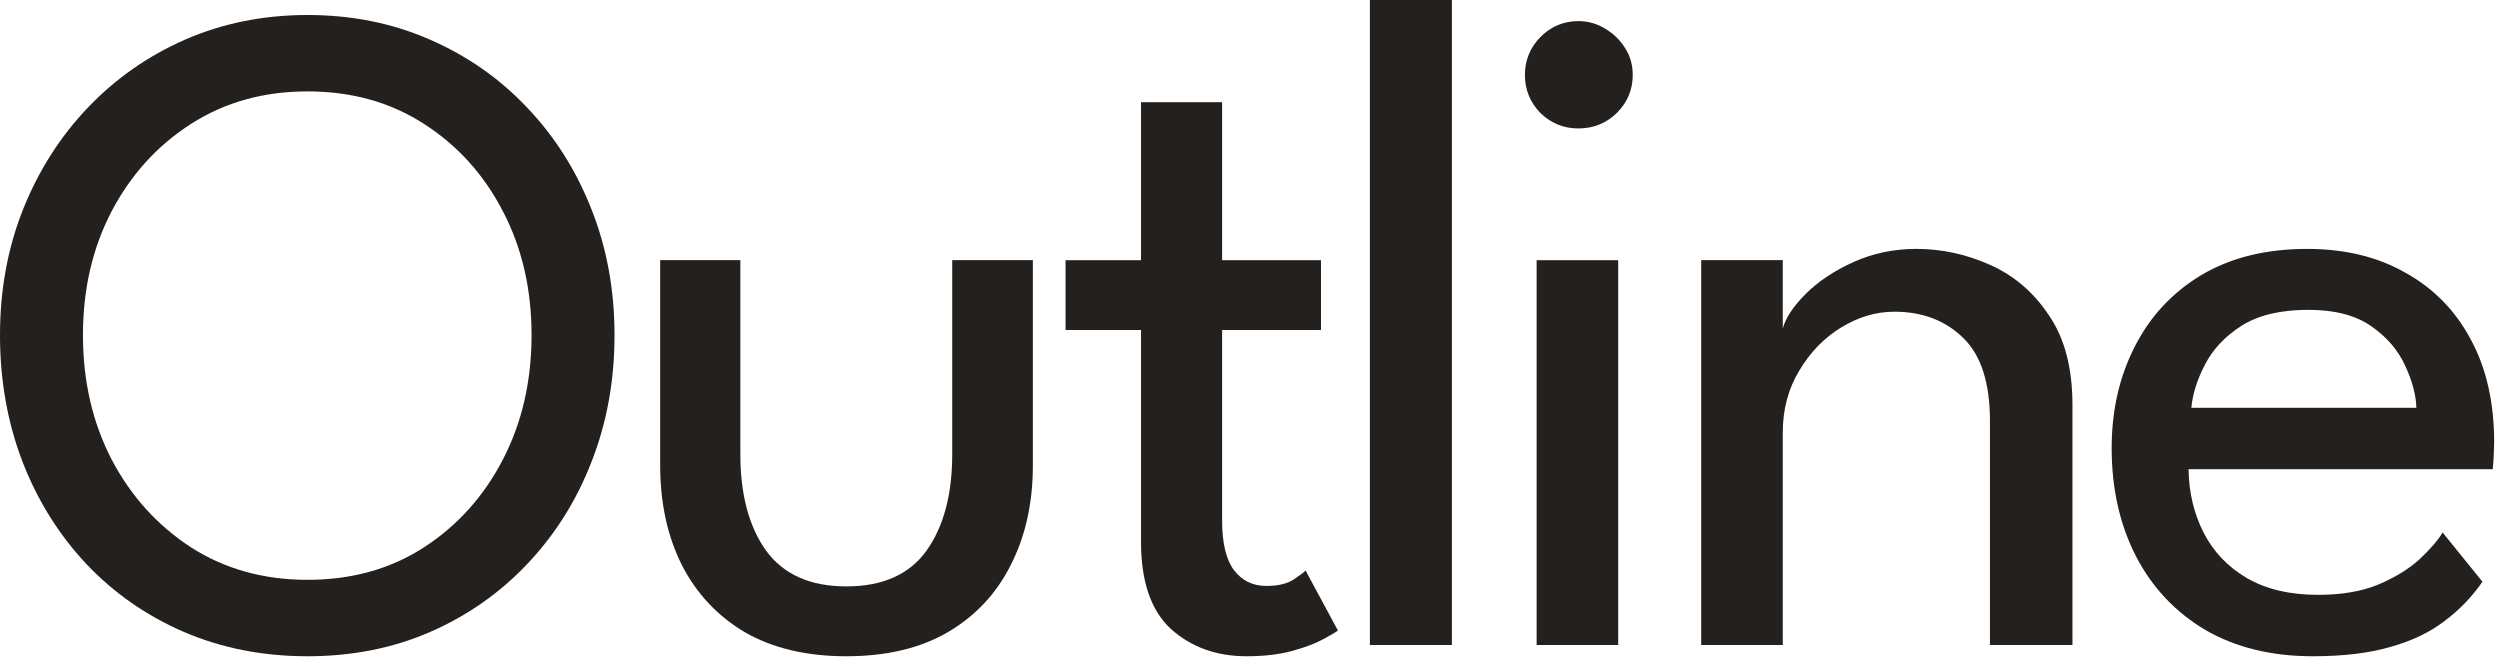
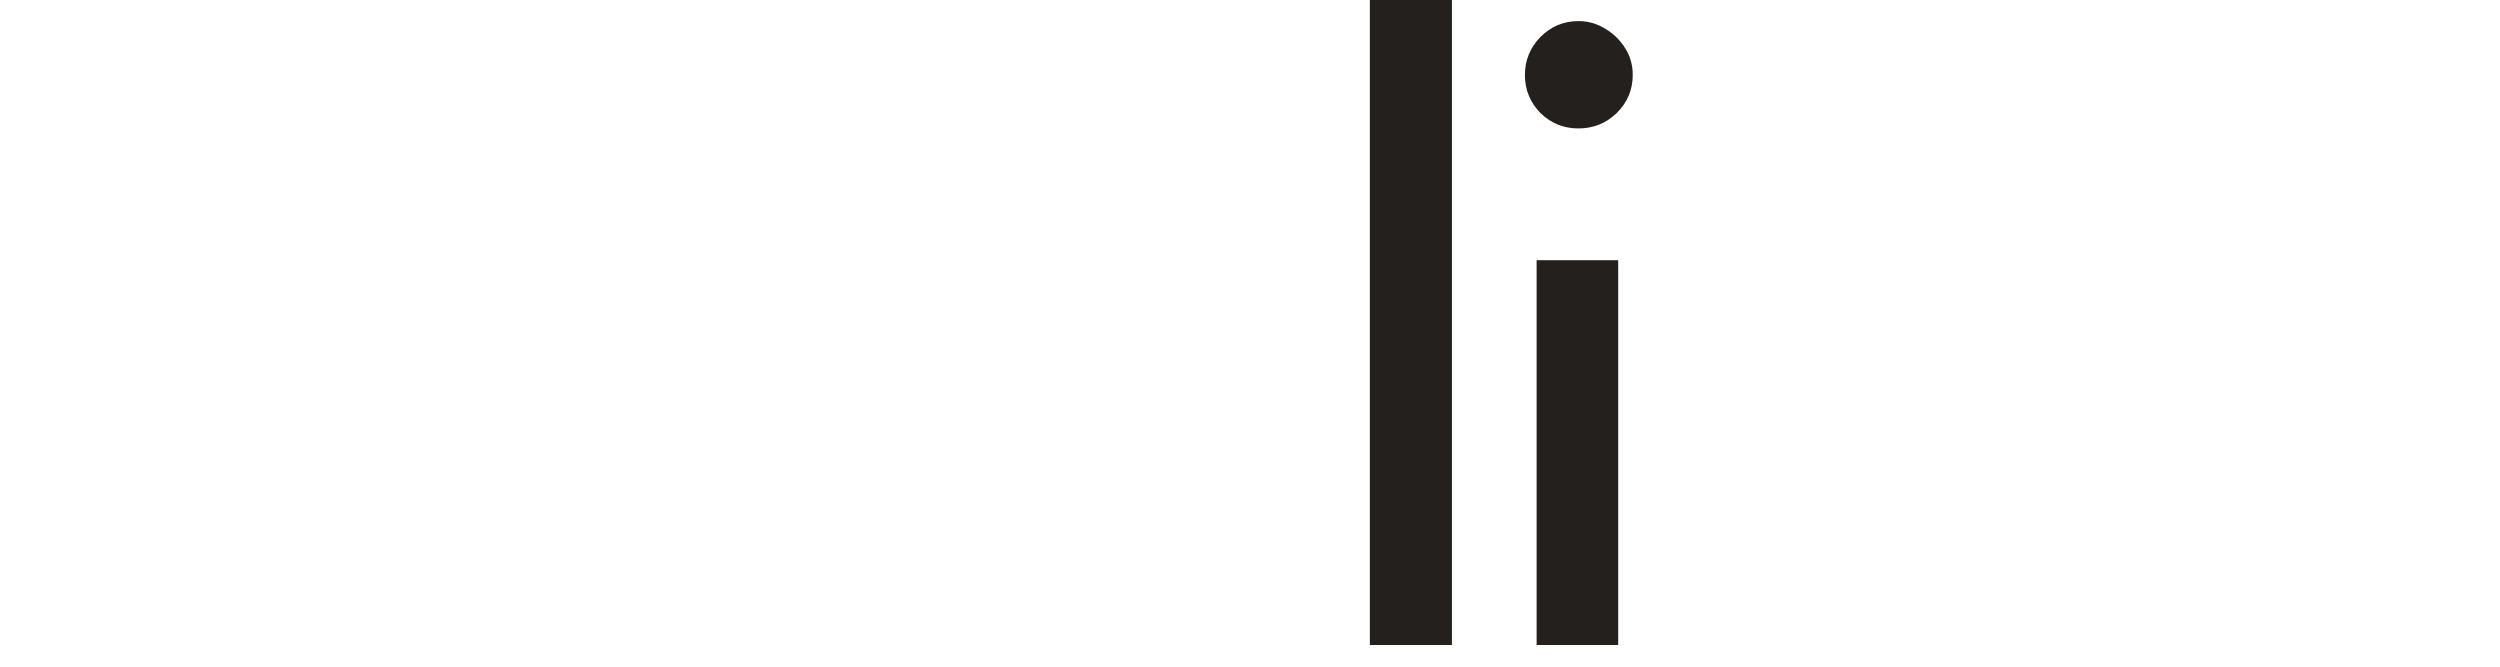
<svg xmlns="http://www.w3.org/2000/svg" width="120" height="32" viewBox="0 0 120 32" fill="none">
-   <path d="M105.05 22.522C105.065 23.632 105.305 24.645 105.77 25.56C106.235 26.475 106.925 27.202 107.84 27.742C108.77 28.282 109.91 28.552 111.26 28.552C112.4 28.552 113.367 28.387 114.162 28.057C114.972 27.712 115.632 27.307 116.142 26.842C116.652 26.362 117.02 25.935 117.245 25.56L119.157 27.922C118.662 28.642 118.055 29.272 117.335 29.812C116.63 30.352 115.767 30.765 114.747 31.05C113.727 31.35 112.482 31.5 111.012 31.5C109.032 31.5 107.315 31.08 105.86 30.24C104.42 29.385 103.31 28.207 102.53 26.707C101.75 25.192 101.36 23.46 101.36 21.51C101.36 19.71 101.727 18.09 102.462 16.65C103.197 15.195 104.262 14.047 105.657 13.207C107.067 12.367 108.762 11.947 110.742 11.947C112.557 11.947 114.132 12.33 115.467 13.095C116.817 13.845 117.86 14.91 118.595 16.29C119.345 17.67 119.72 19.32 119.72 21.24C119.72 21.36 119.712 21.577 119.697 21.892C119.682 22.192 119.667 22.402 119.652 22.522H105.05ZM115.985 19.575C115.97 18.96 115.79 18.285 115.445 17.55C115.115 16.815 114.575 16.185 113.825 15.66C113.075 15.135 112.062 14.872 110.787 14.872C109.467 14.872 108.402 15.127 107.592 15.637C106.797 16.147 106.212 16.77 105.837 17.505C105.462 18.225 105.245 18.915 105.185 19.575H115.985Z" fill="#23201D" />
-   <path d="M91.985 11.947C93.2 11.947 94.378 12.202 95.518 12.712C96.673 13.222 97.618 14.032 98.353 15.142C99.103 16.237 99.478 17.67 99.478 19.44V30.96H95.518V20.205C95.518 18.375 95.09 17.047 94.235 16.222C93.38 15.382 92.278 14.962 90.928 14.962C90.043 14.962 89.188 15.217 88.363 15.727C87.553 16.222 86.885 16.912 86.36 17.797C85.835 18.667 85.573 19.657 85.573 20.767V30.96H81.658V12.487H85.573V15.772C85.708 15.262 86.075 14.707 86.675 14.107C87.275 13.507 88.04 12.997 88.97 12.577C89.9 12.157 90.905 11.947 91.985 11.947Z" fill="#23201D" />
  <path d="M73.758 30.96V12.488H77.673V30.96H73.758ZM75.761 6.165C75.056 6.165 74.448 5.918 73.938 5.423C73.443 4.913 73.196 4.305 73.196 3.6C73.196 2.895 73.443 2.288 73.938 1.778C74.448 1.268 75.056 1.013 75.761 1.013C76.226 1.013 76.653 1.133 77.043 1.373C77.448 1.613 77.771 1.928 78.011 2.318C78.251 2.693 78.371 3.12 78.371 3.6C78.371 4.305 78.116 4.913 77.606 5.423C77.096 5.918 76.481 6.165 75.761 6.165Z" fill="#23201D" />
  <path d="M69.691 30.96H65.754V0H69.691V30.96Z" fill="#23201D" />
-   <path d="M51.146 12.488H54.769V4.905H58.661V12.488H63.408V15.84H58.661V24.975C58.661 26.055 58.849 26.85 59.224 27.36C59.614 27.87 60.131 28.125 60.776 28.125C61.346 28.125 61.788 28.02 62.103 27.81C62.419 27.6 62.606 27.458 62.666 27.383L64.219 30.263C64.129 30.338 63.889 30.48 63.498 30.69C63.108 30.9 62.606 31.088 61.991 31.253C61.376 31.418 60.656 31.5 59.831 31.5C58.391 31.5 57.184 31.065 56.209 30.195C55.248 29.31 54.769 27.915 54.769 26.01V15.84H51.146V12.488Z" fill="#23201D" />
-   <path d="M35.537 21.802C35.537 23.737 35.95 25.282 36.775 26.437C37.614 27.577 38.897 28.147 40.622 28.147C42.362 28.147 43.645 27.577 44.469 26.437C45.294 25.282 45.707 23.737 45.707 21.802V12.487H49.577V22.342C49.577 24.142 49.224 25.732 48.52 27.112C47.83 28.492 46.817 29.572 45.482 30.352C44.162 31.117 42.542 31.5 40.622 31.5C38.717 31.5 37.097 31.117 35.762 30.352C34.442 29.572 33.429 28.492 32.724 27.112C32.035 25.732 31.689 24.142 31.689 22.342V12.487H35.537V21.802Z" fill="#23201D" />
-   <path d="M3.982 16.087C3.982 18.292 4.44 20.28 5.355 22.05C6.285 23.82 7.56 25.23 9.18 26.28C10.8 27.315 12.66 27.832 14.76 27.832C16.875 27.832 18.735 27.315 20.34 26.28C21.96 25.23 23.227 23.82 24.142 22.05C25.058 20.28 25.515 18.292 25.515 16.087C25.515 13.882 25.058 11.902 24.142 10.147C23.227 8.377 21.96 6.975 20.34 5.94C18.735 4.905 16.875 4.387 14.76 4.387C12.66 4.387 10.8 4.905 9.18 5.94C7.56 6.975 6.285 8.377 5.355 10.147C4.44 11.902 3.982 13.882 3.982 16.087ZM0 16.087C0 13.927 0.367 11.917 1.103 10.057C1.853 8.182 2.895 6.547 4.23 5.152C5.565 3.757 7.125 2.67 8.91 1.89C10.71 1.11 12.66 0.72 14.76 0.72C16.875 0.72 18.825 1.11 20.61 1.89C22.41 2.67 23.97 3.757 25.29 5.152C26.625 6.547 27.66 8.182 28.395 10.057C29.13 11.917 29.497 13.927 29.497 16.087C29.497 18.262 29.13 20.287 28.395 22.162C27.675 24.022 26.648 25.657 25.312 27.067C23.992 28.462 22.44 29.55 20.655 30.33C18.87 31.11 16.905 31.5 14.76 31.5C12.615 31.5 10.635 31.11 8.82 30.33C7.02 29.55 5.46 28.462 4.14 27.067C2.82 25.657 1.8 24.022 1.08 22.162C0.36 20.287 0 18.262 0 16.087Z" fill="#23201D" />
</svg>